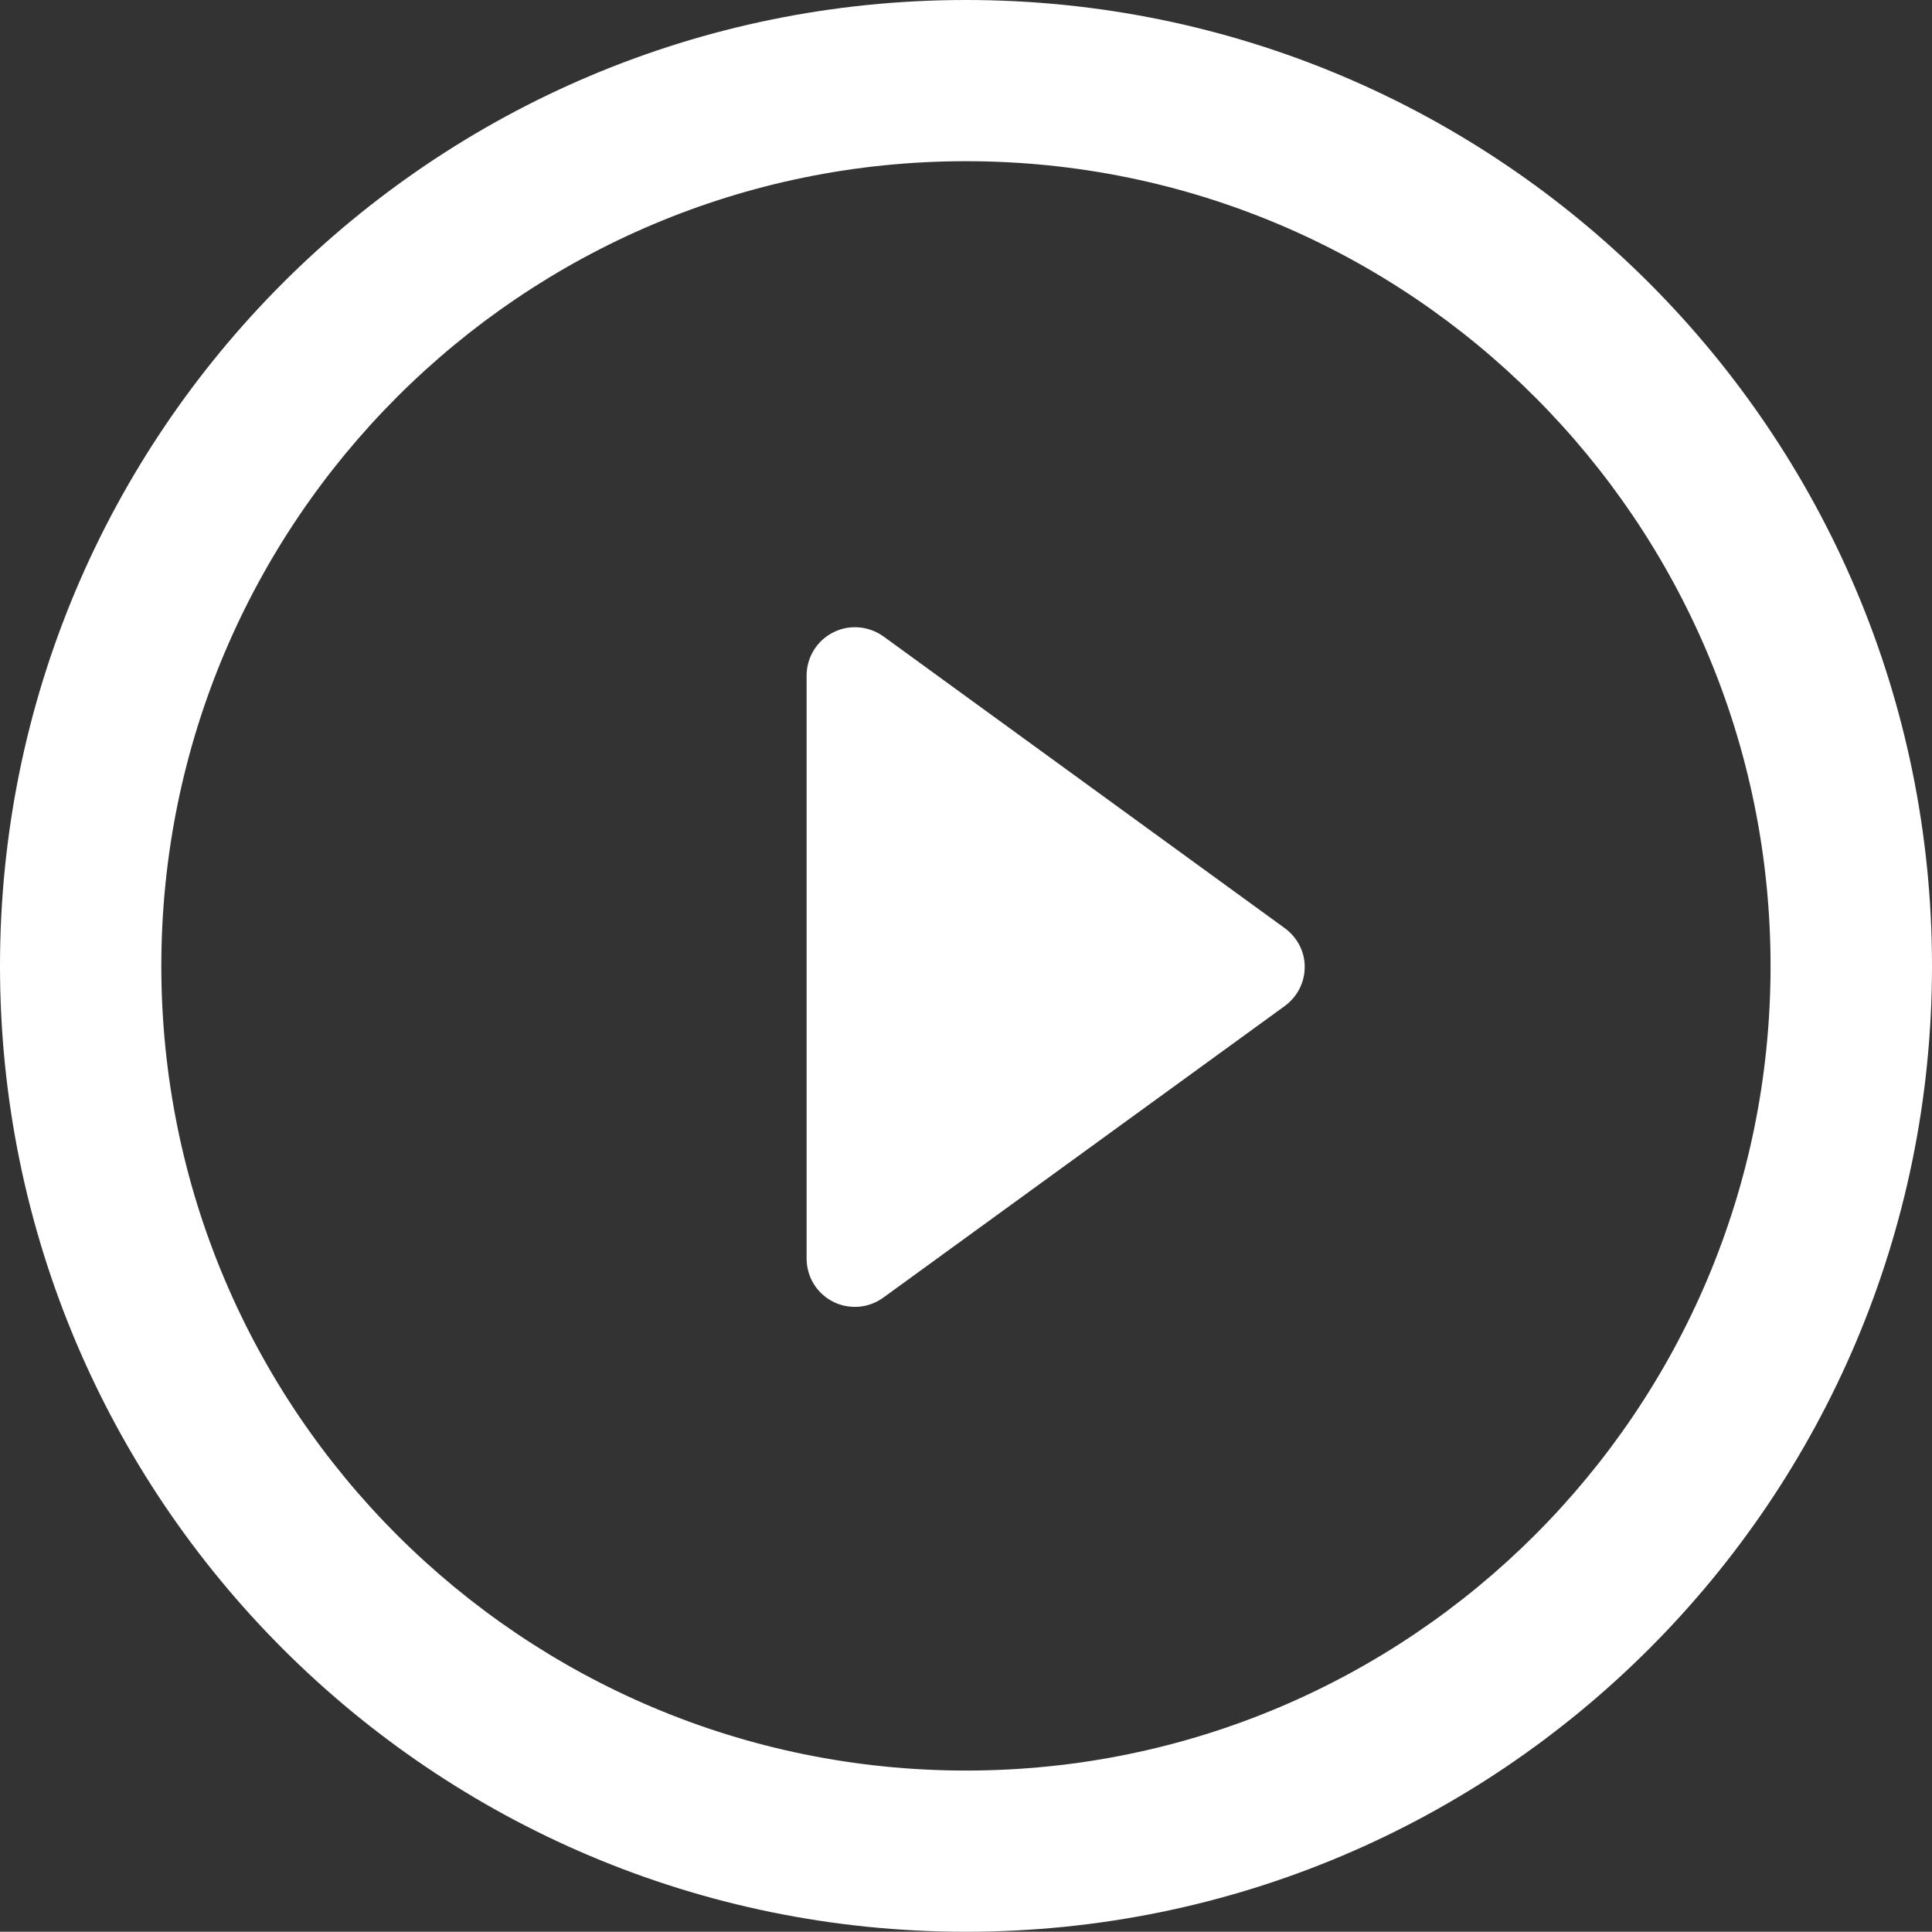
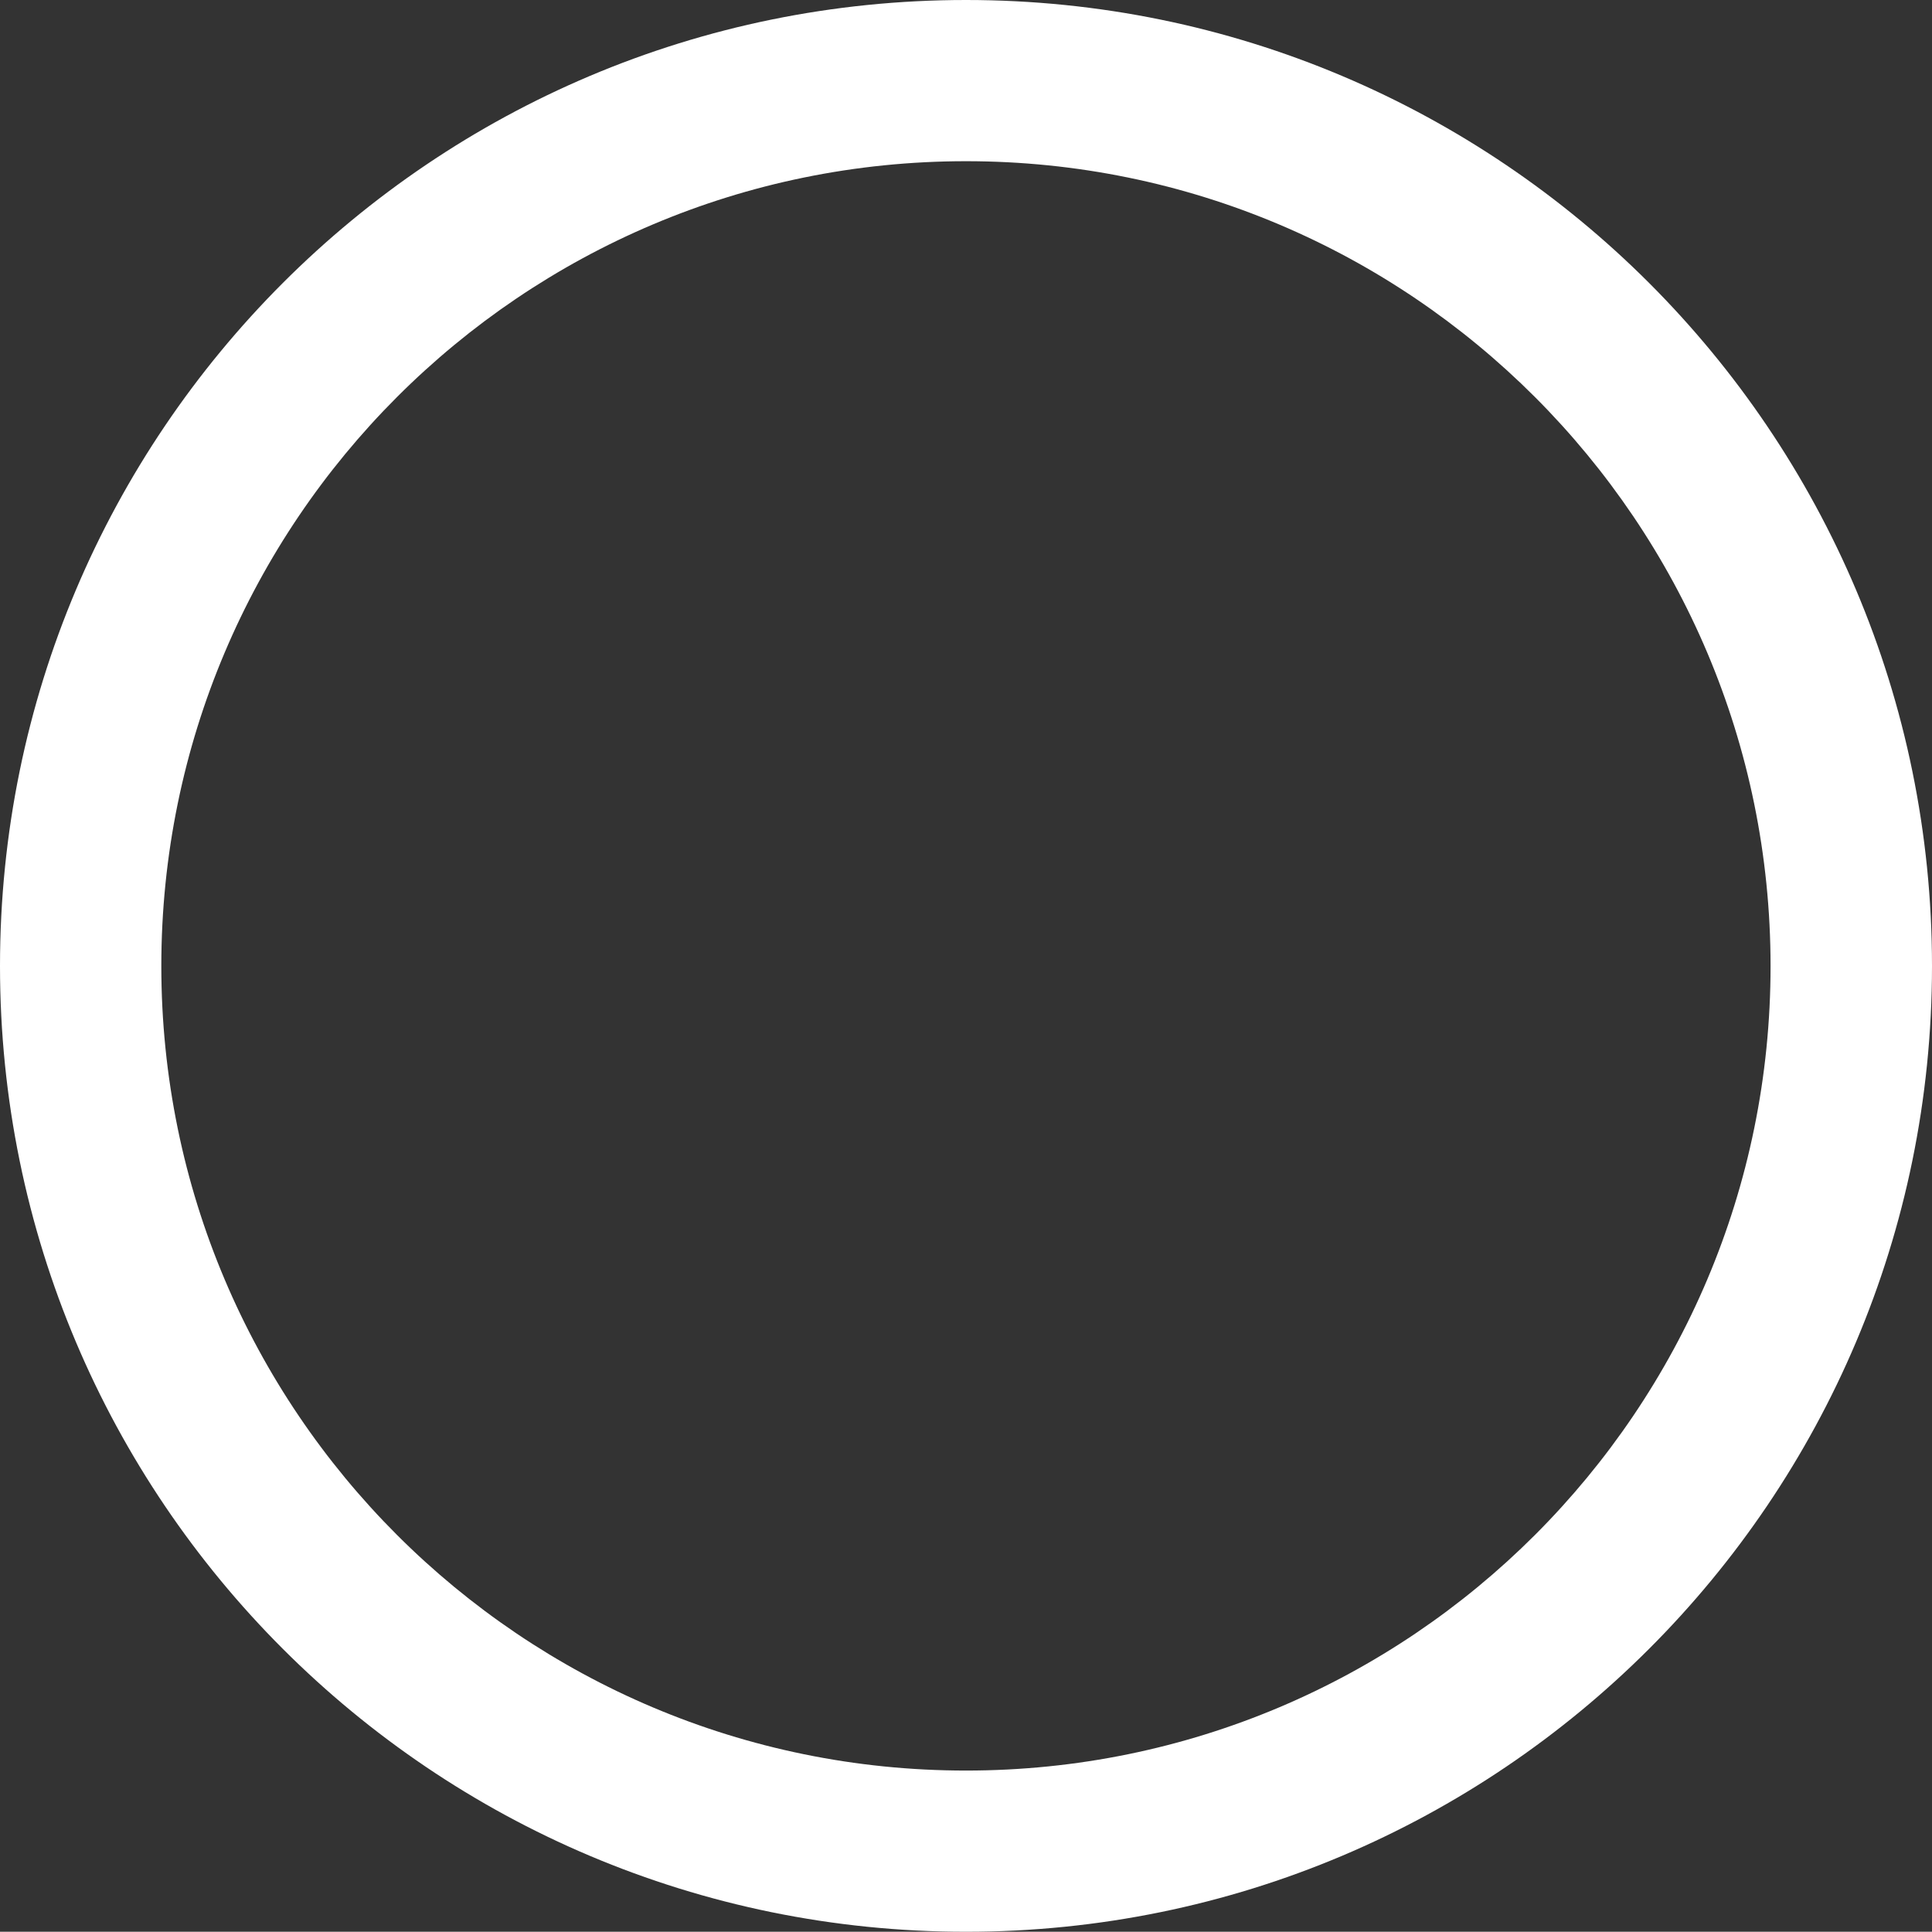
<svg xmlns="http://www.w3.org/2000/svg" width="16px" height="15.998px" viewBox="0 0 16 15.998" version="1.1">
  <rect x="0" y="0" width="16" height="15.998" fill="#333333" stroke="none" />
  <g id="play-button-(4)">
-     <path d="M10.639 7.686L7.317 5.271C7.195 5.183 7.033 5.169 6.899 5.238C6.764 5.306 6.68 5.445 6.68 5.594L6.68 10.423C6.68 10.574 6.764 10.712 6.899 10.78C6.956 10.809 7.018 10.823 7.081 10.823C7.163 10.823 7.246 10.797 7.317 10.745L10.639 8.332C10.744 8.255 10.805 8.136 10.805 8.009C10.806 7.88 10.743 7.762 10.639 7.686Z" id="Path" fill="#FFFFFF" stroke="none" />
    <path d="M8 0C3.581 0 0 3.581 0 8C0 12.418 3.581 15.998 8 15.998C12.418 15.998 16 12.417 16 8C16 3.581 12.418 0 8 0ZM8 14.663C4.32 14.663 1.336 11.681 1.336 8C1.336 4.321 4.32 1.335 8 1.335C11.68 1.335 14.663 4.321 14.663 8C14.664 11.681 11.68 14.663 8 14.663Z" id="Shape" fill="#FFFFFF" stroke="none" />
  </g>
</svg>